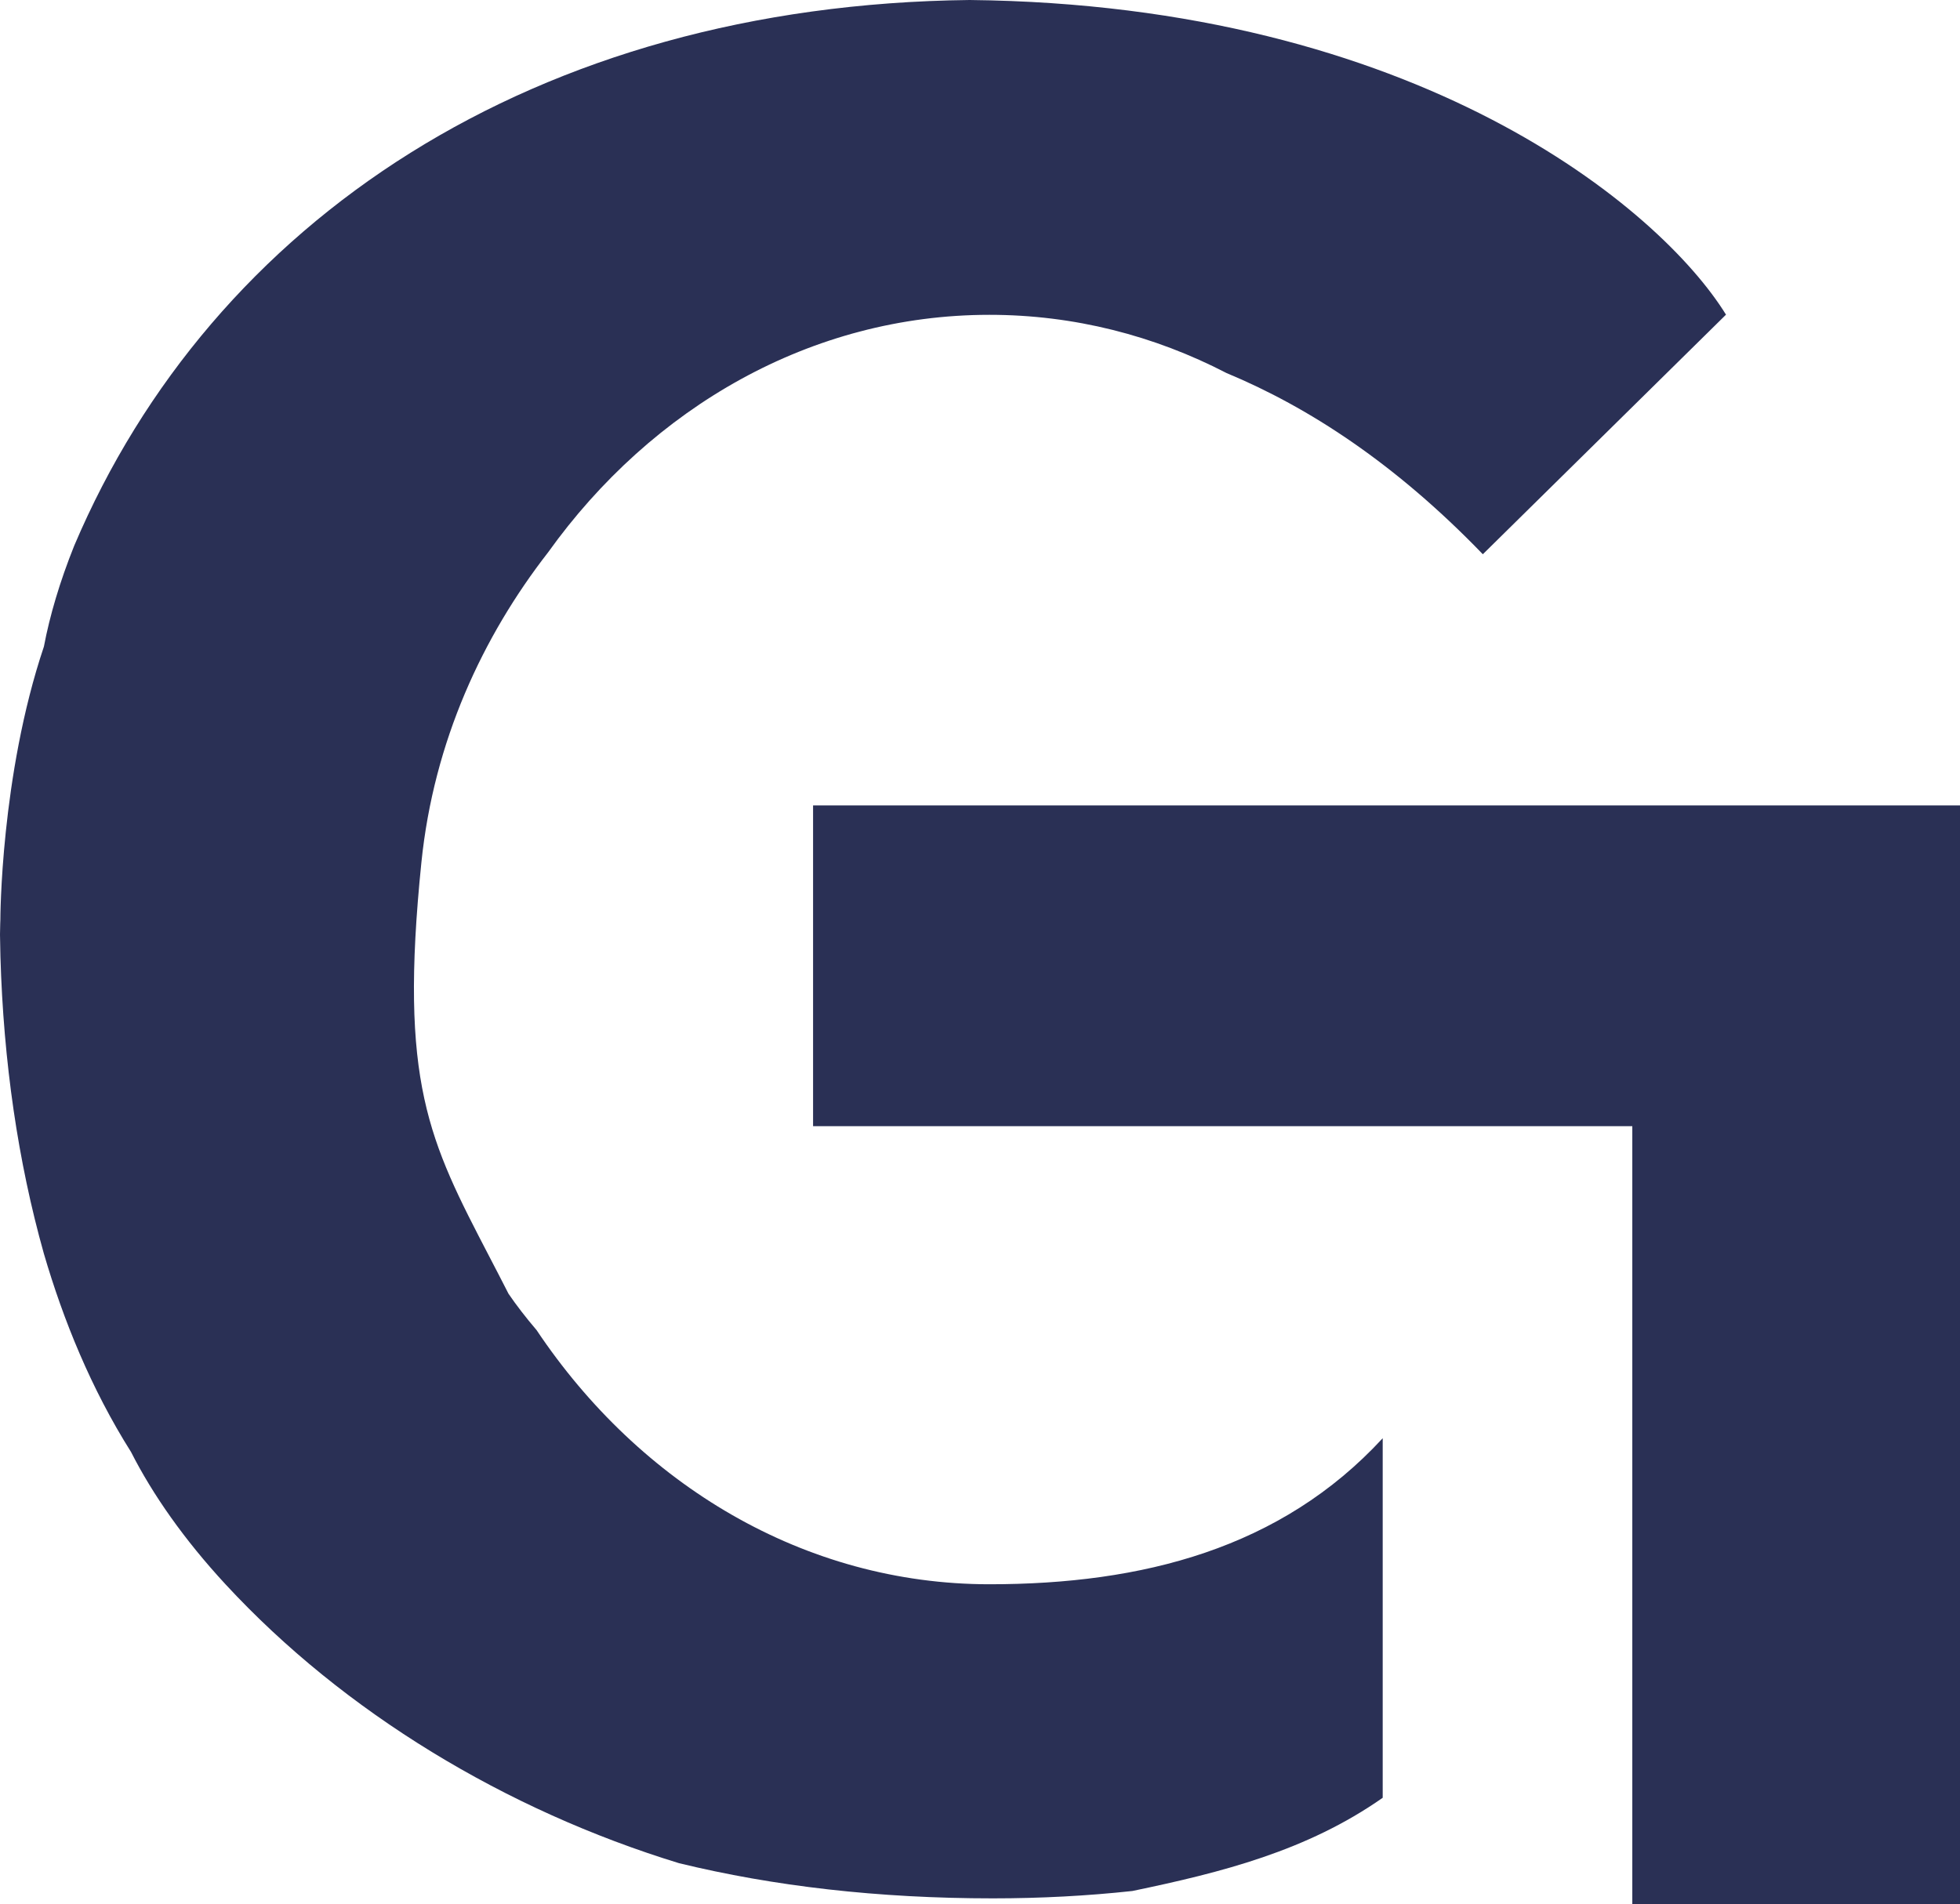
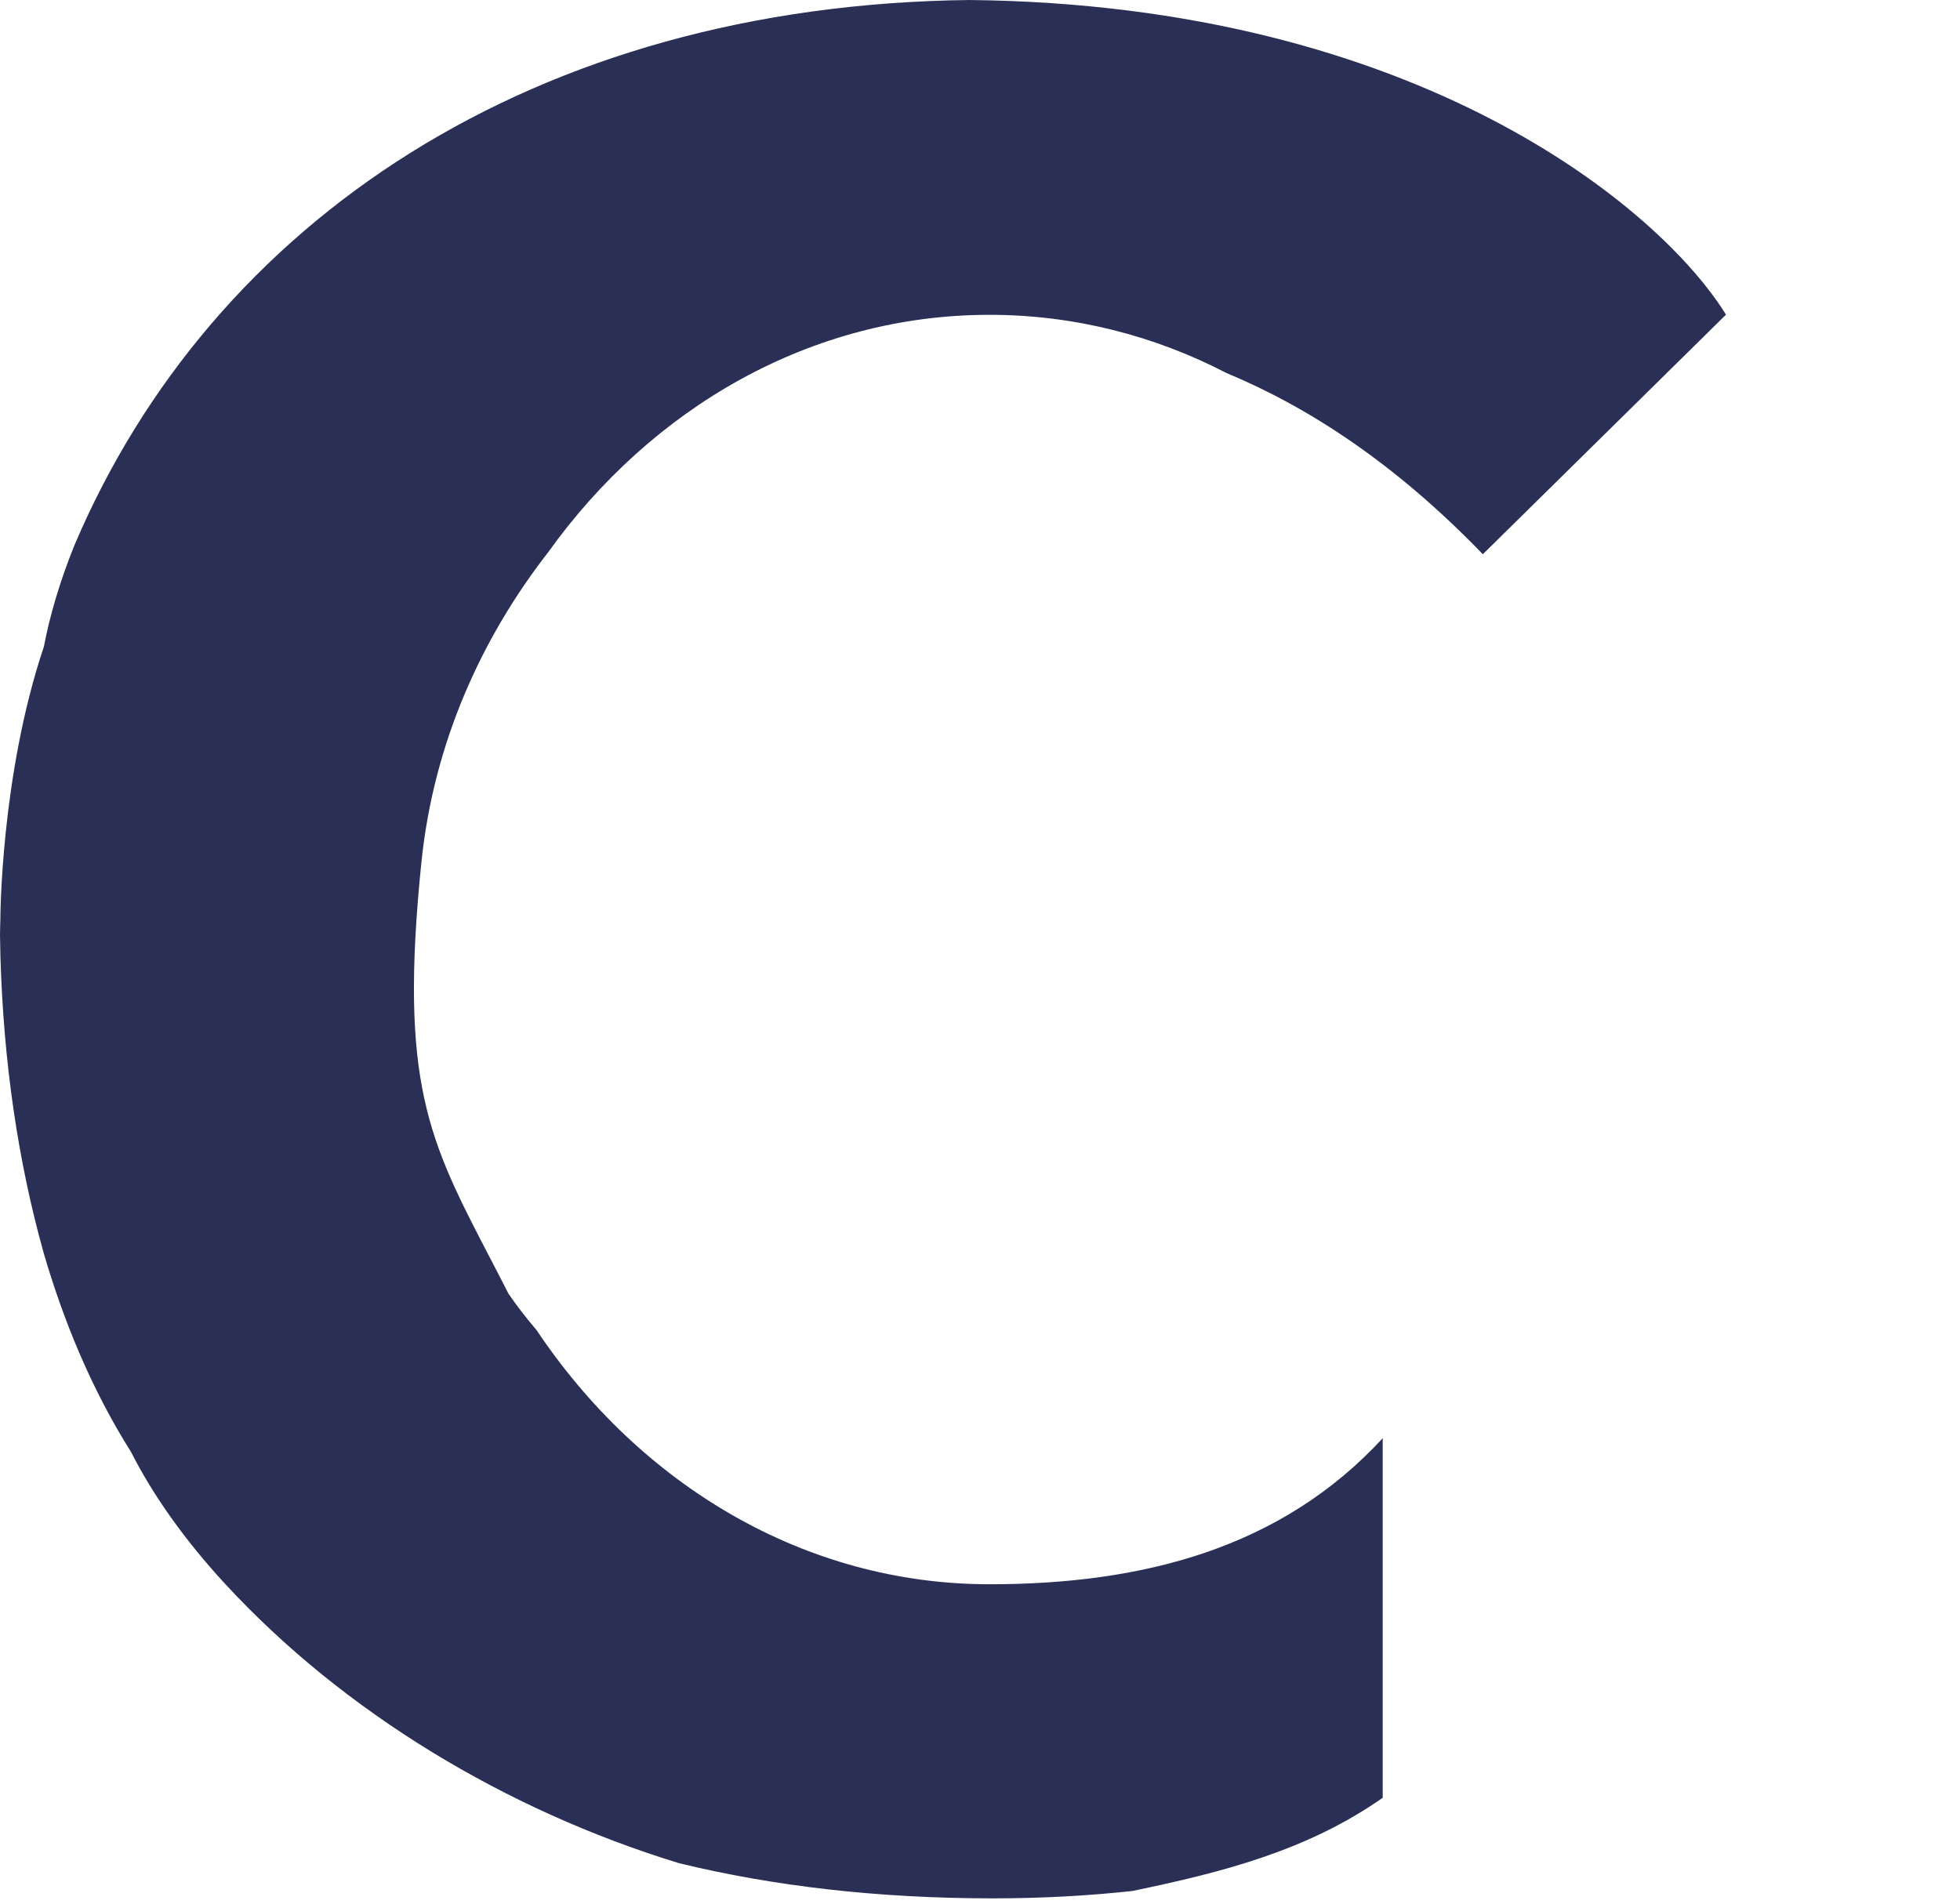
<svg xmlns="http://www.w3.org/2000/svg" width="212" height="206" viewBox="0 0 212 206" fill="none">
  <path d="M122.48 204.572C117.624 205.098 112.592 205.369 107.388 205.369C94.978 205.369 83.67 204.054 73.45 201.565C54.712 195.829 37.211 185.25 24.414 171.418C19.915 166.556 16.504 161.672 14.173 157.078C9.855 150.234 6.844 142.803 4.746 135.624C1.939 125.645 0.379 114.869 0.046 103.48C0.023 102.684 0.007 101.891 0 101.101C0.012 100.07 0.039 99.51 0.039 99.51C0.039 99.51 0.039 83.951 4.749 69.948C5.379 66.618 6.466 62.929 8.028 59.035C22.968 23.85 57.831 0.53 104.881 0C153.288 0.515 179.555 22.49 186.69 34.041L160.388 59.96C150.933 50.157 141.536 44.046 132.662 40.356C124.864 36.314 116.178 34.058 107.023 34.058C87.716 34.058 70.498 44.089 59.281 59.758C52.218 68.838 46.92 80.193 45.581 93.286C43.143 117.122 46.399 123.384 52.941 135.967C53.597 137.228 54.285 138.551 55.004 139.963C55.856 141.209 56.873 142.53 58.039 143.895C69.204 160.589 86.989 171.389 107.023 171.389C123.55 171.389 138.547 167.535 149.558 155.59V194.487C141.368 200.23 132.17 202.556 122.48 204.572Z" fill="#2A3055" />
-   <path d="M87.945 87.13H212V206H176.556V121.832H87.945V87.13Z" fill="#2A3055" />
</svg>